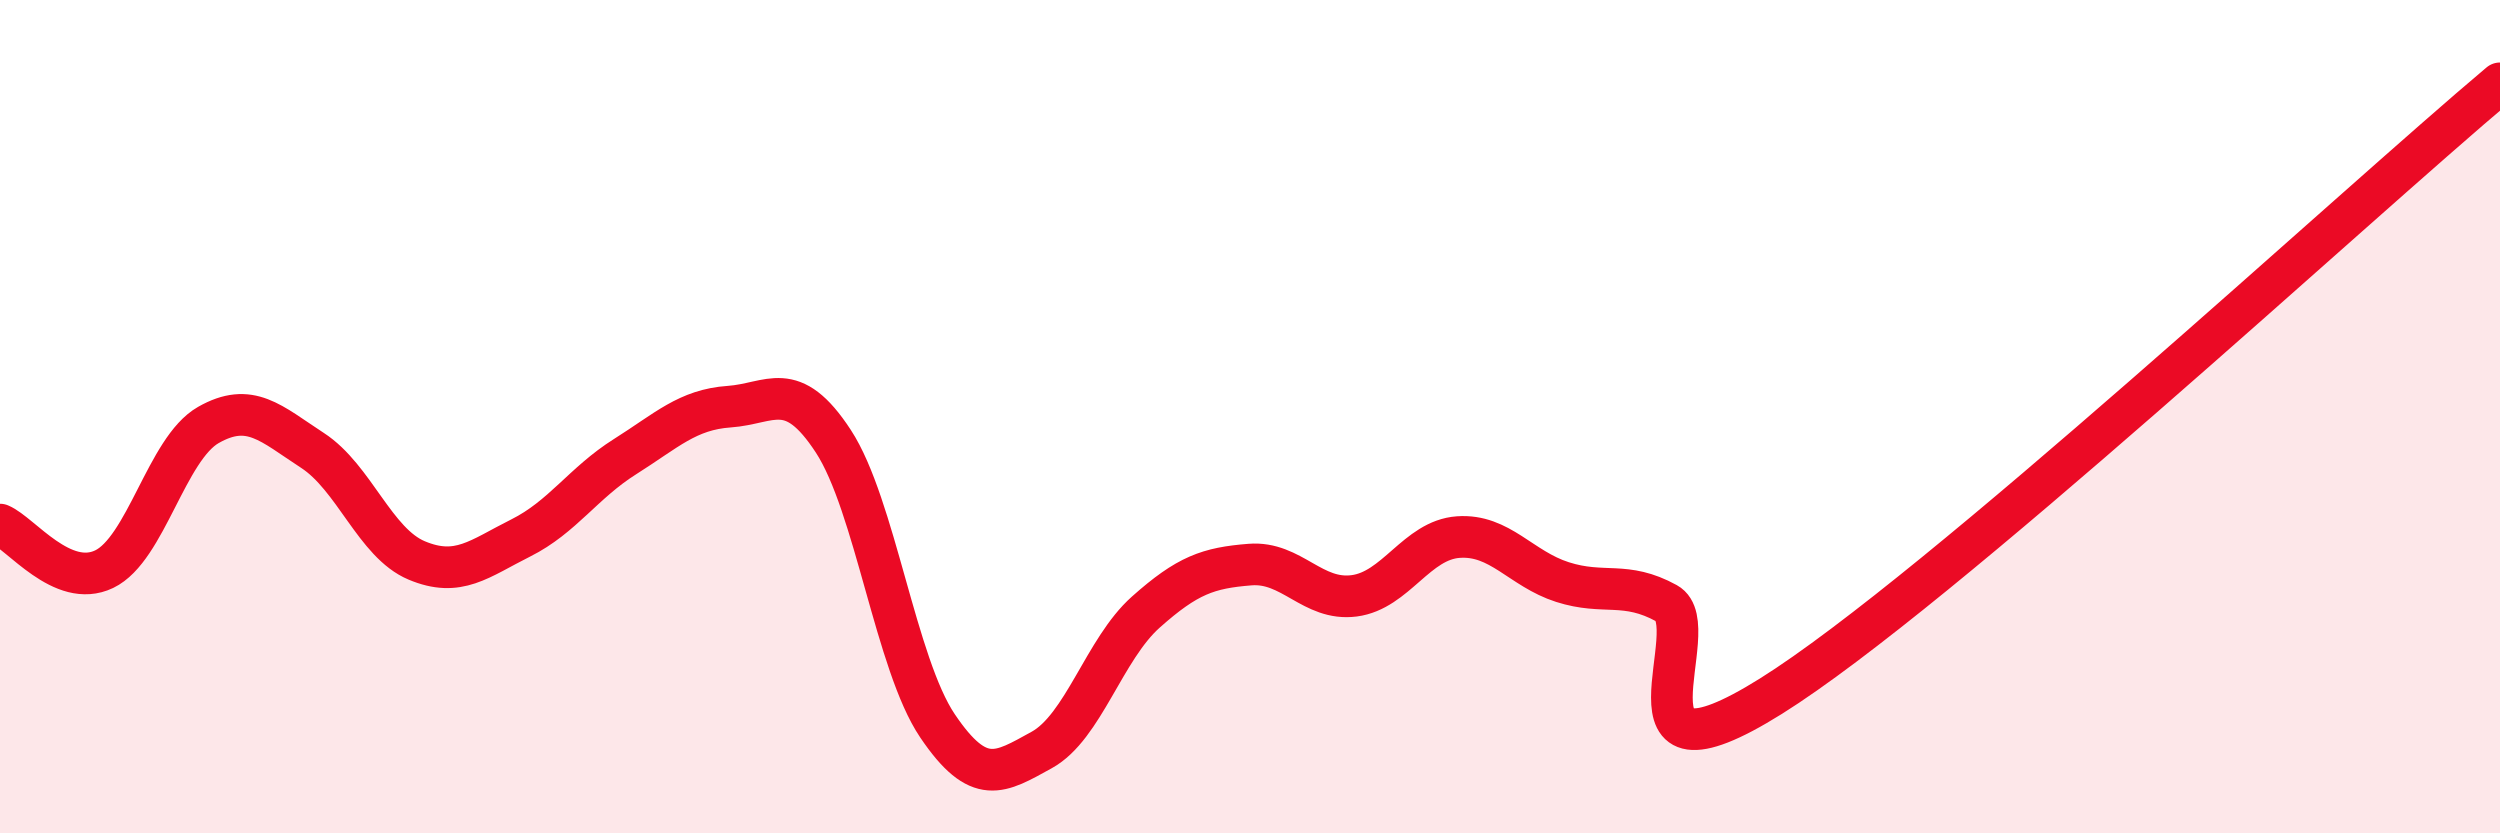
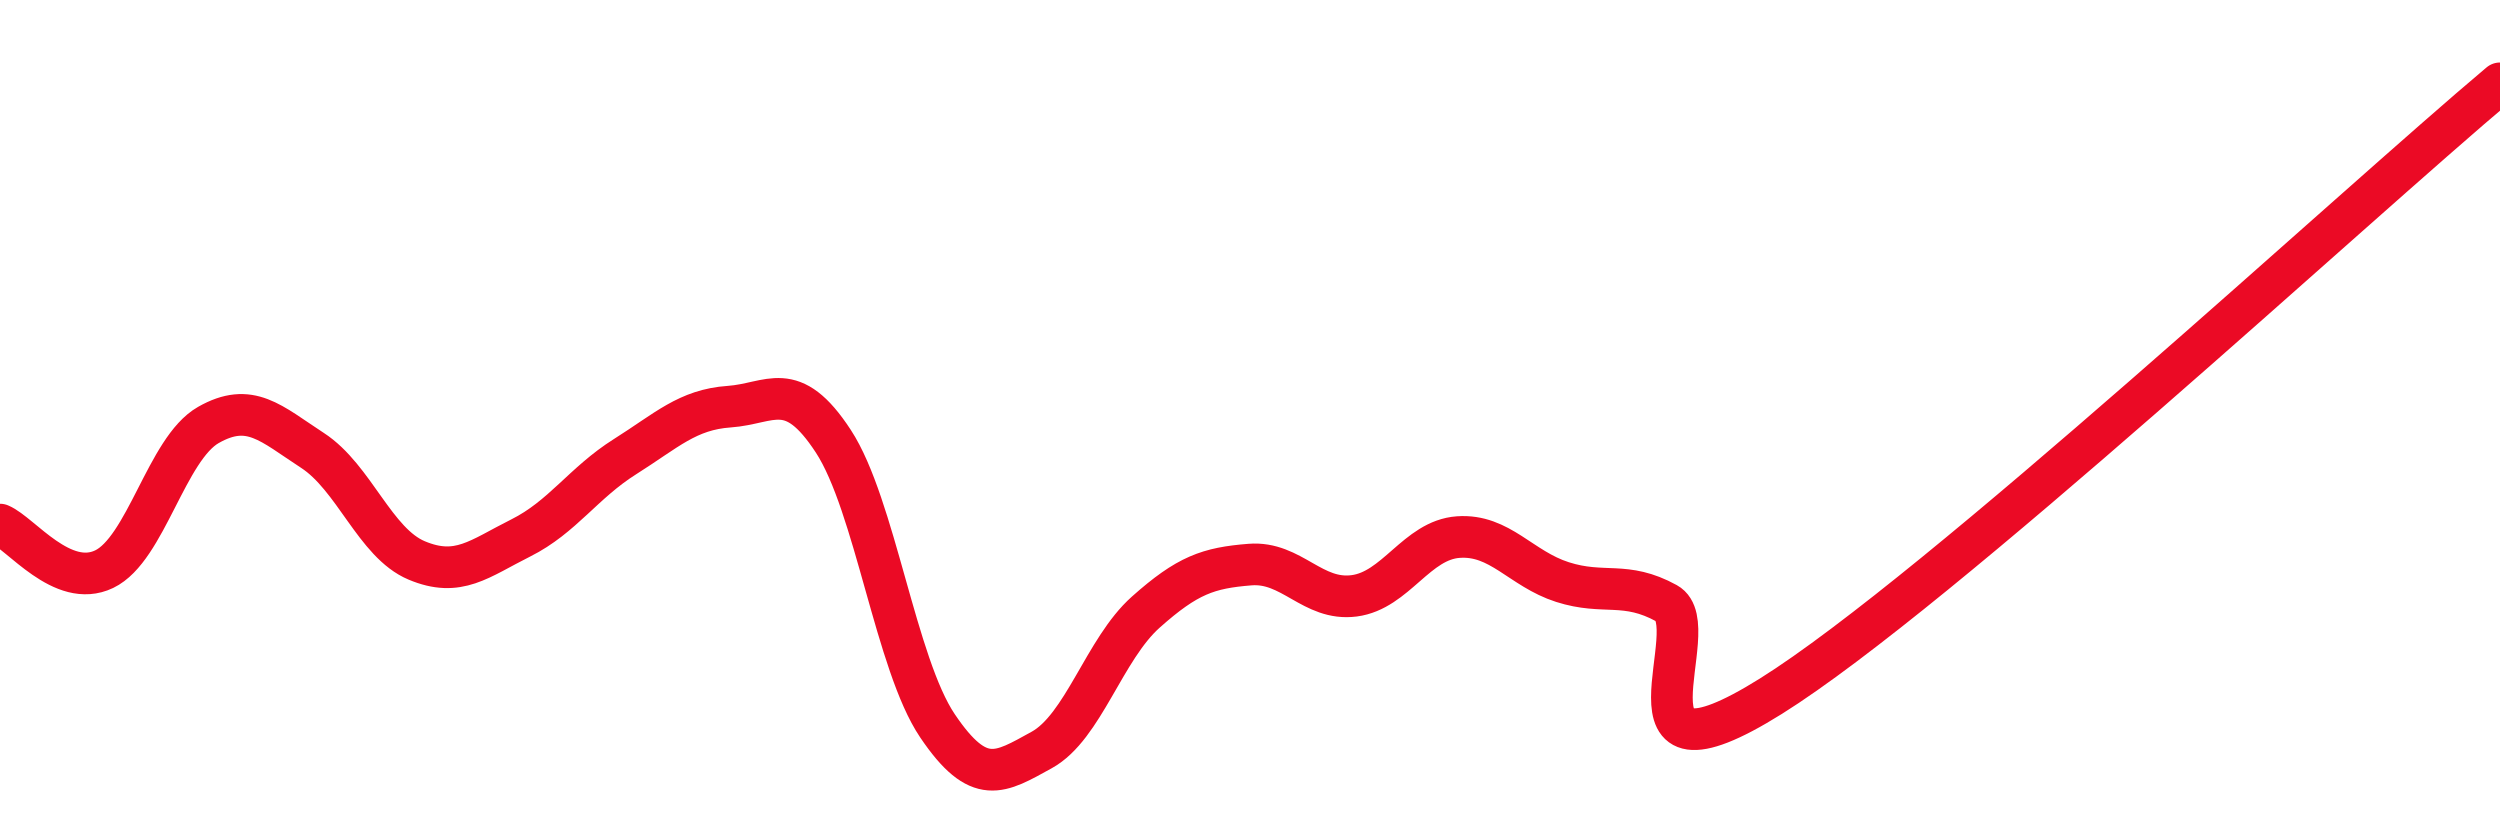
<svg xmlns="http://www.w3.org/2000/svg" width="60" height="20" viewBox="0 0 60 20">
-   <path d="M 0,12.59 C 0.5,12.8 1.5,14.14 2.5,13.66 C 3.5,13.18 4,10.77 5,10.2 C 6,9.63 6.5,10.16 7.5,10.81 C 8.5,11.46 9,13.03 10,13.45 C 11,13.87 11.5,13.41 12.5,12.91 C 13.5,12.41 14,11.59 15,10.96 C 16,10.33 16.5,9.83 17.5,9.76 C 18.5,9.69 19,9.06 20,10.59 C 21,12.12 21.5,15.94 22.5,17.42 C 23.5,18.9 24,18.55 25,18 C 26,17.45 26.5,15.58 27.5,14.69 C 28.5,13.8 29,13.63 30,13.55 C 31,13.47 31.5,14.43 32.5,14.3 C 33.5,14.17 34,12.96 35,12.89 C 36,12.82 36.5,13.65 37.5,13.97 C 38.5,14.29 39,13.93 40,14.48 C 41,15.03 38.5,19.21 42.5,16.71 C 46.5,14.21 56.5,4.94 60,2L60 20L0 20Z" fill="#EB0A25" opacity="0.1" stroke-linecap="round" stroke-linejoin="round" />
  <path d="M 0,12.59 C 0.5,12.8 1.5,14.14 2.5,13.66 C 3.5,13.18 4,10.77 5,10.2 C 6,9.63 6.5,10.16 7.5,10.81 C 8.5,11.46 9,13.03 10,13.45 C 11,13.87 11.5,13.41 12.5,12.91 C 13.5,12.41 14,11.59 15,10.96 C 16,10.33 16.5,9.83 17.5,9.76 C 18.5,9.69 19,9.06 20,10.59 C 21,12.12 21.5,15.94 22.5,17.42 C 23.5,18.9 24,18.55 25,18 C 26,17.45 26.5,15.58 27.5,14.69 C 28.5,13.8 29,13.63 30,13.55 C 31,13.47 31.5,14.43 32.5,14.3 C 33.5,14.17 34,12.96 35,12.89 C 36,12.82 36.5,13.65 37.5,13.97 C 38.5,14.29 39,13.93 40,14.48 C 41,15.03 38.5,19.21 42.5,16.71 C 46.5,14.21 56.5,4.94 60,2" stroke="#EB0A25" stroke-width="1" fill="none" stroke-linecap="round" stroke-linejoin="round" />
</svg>